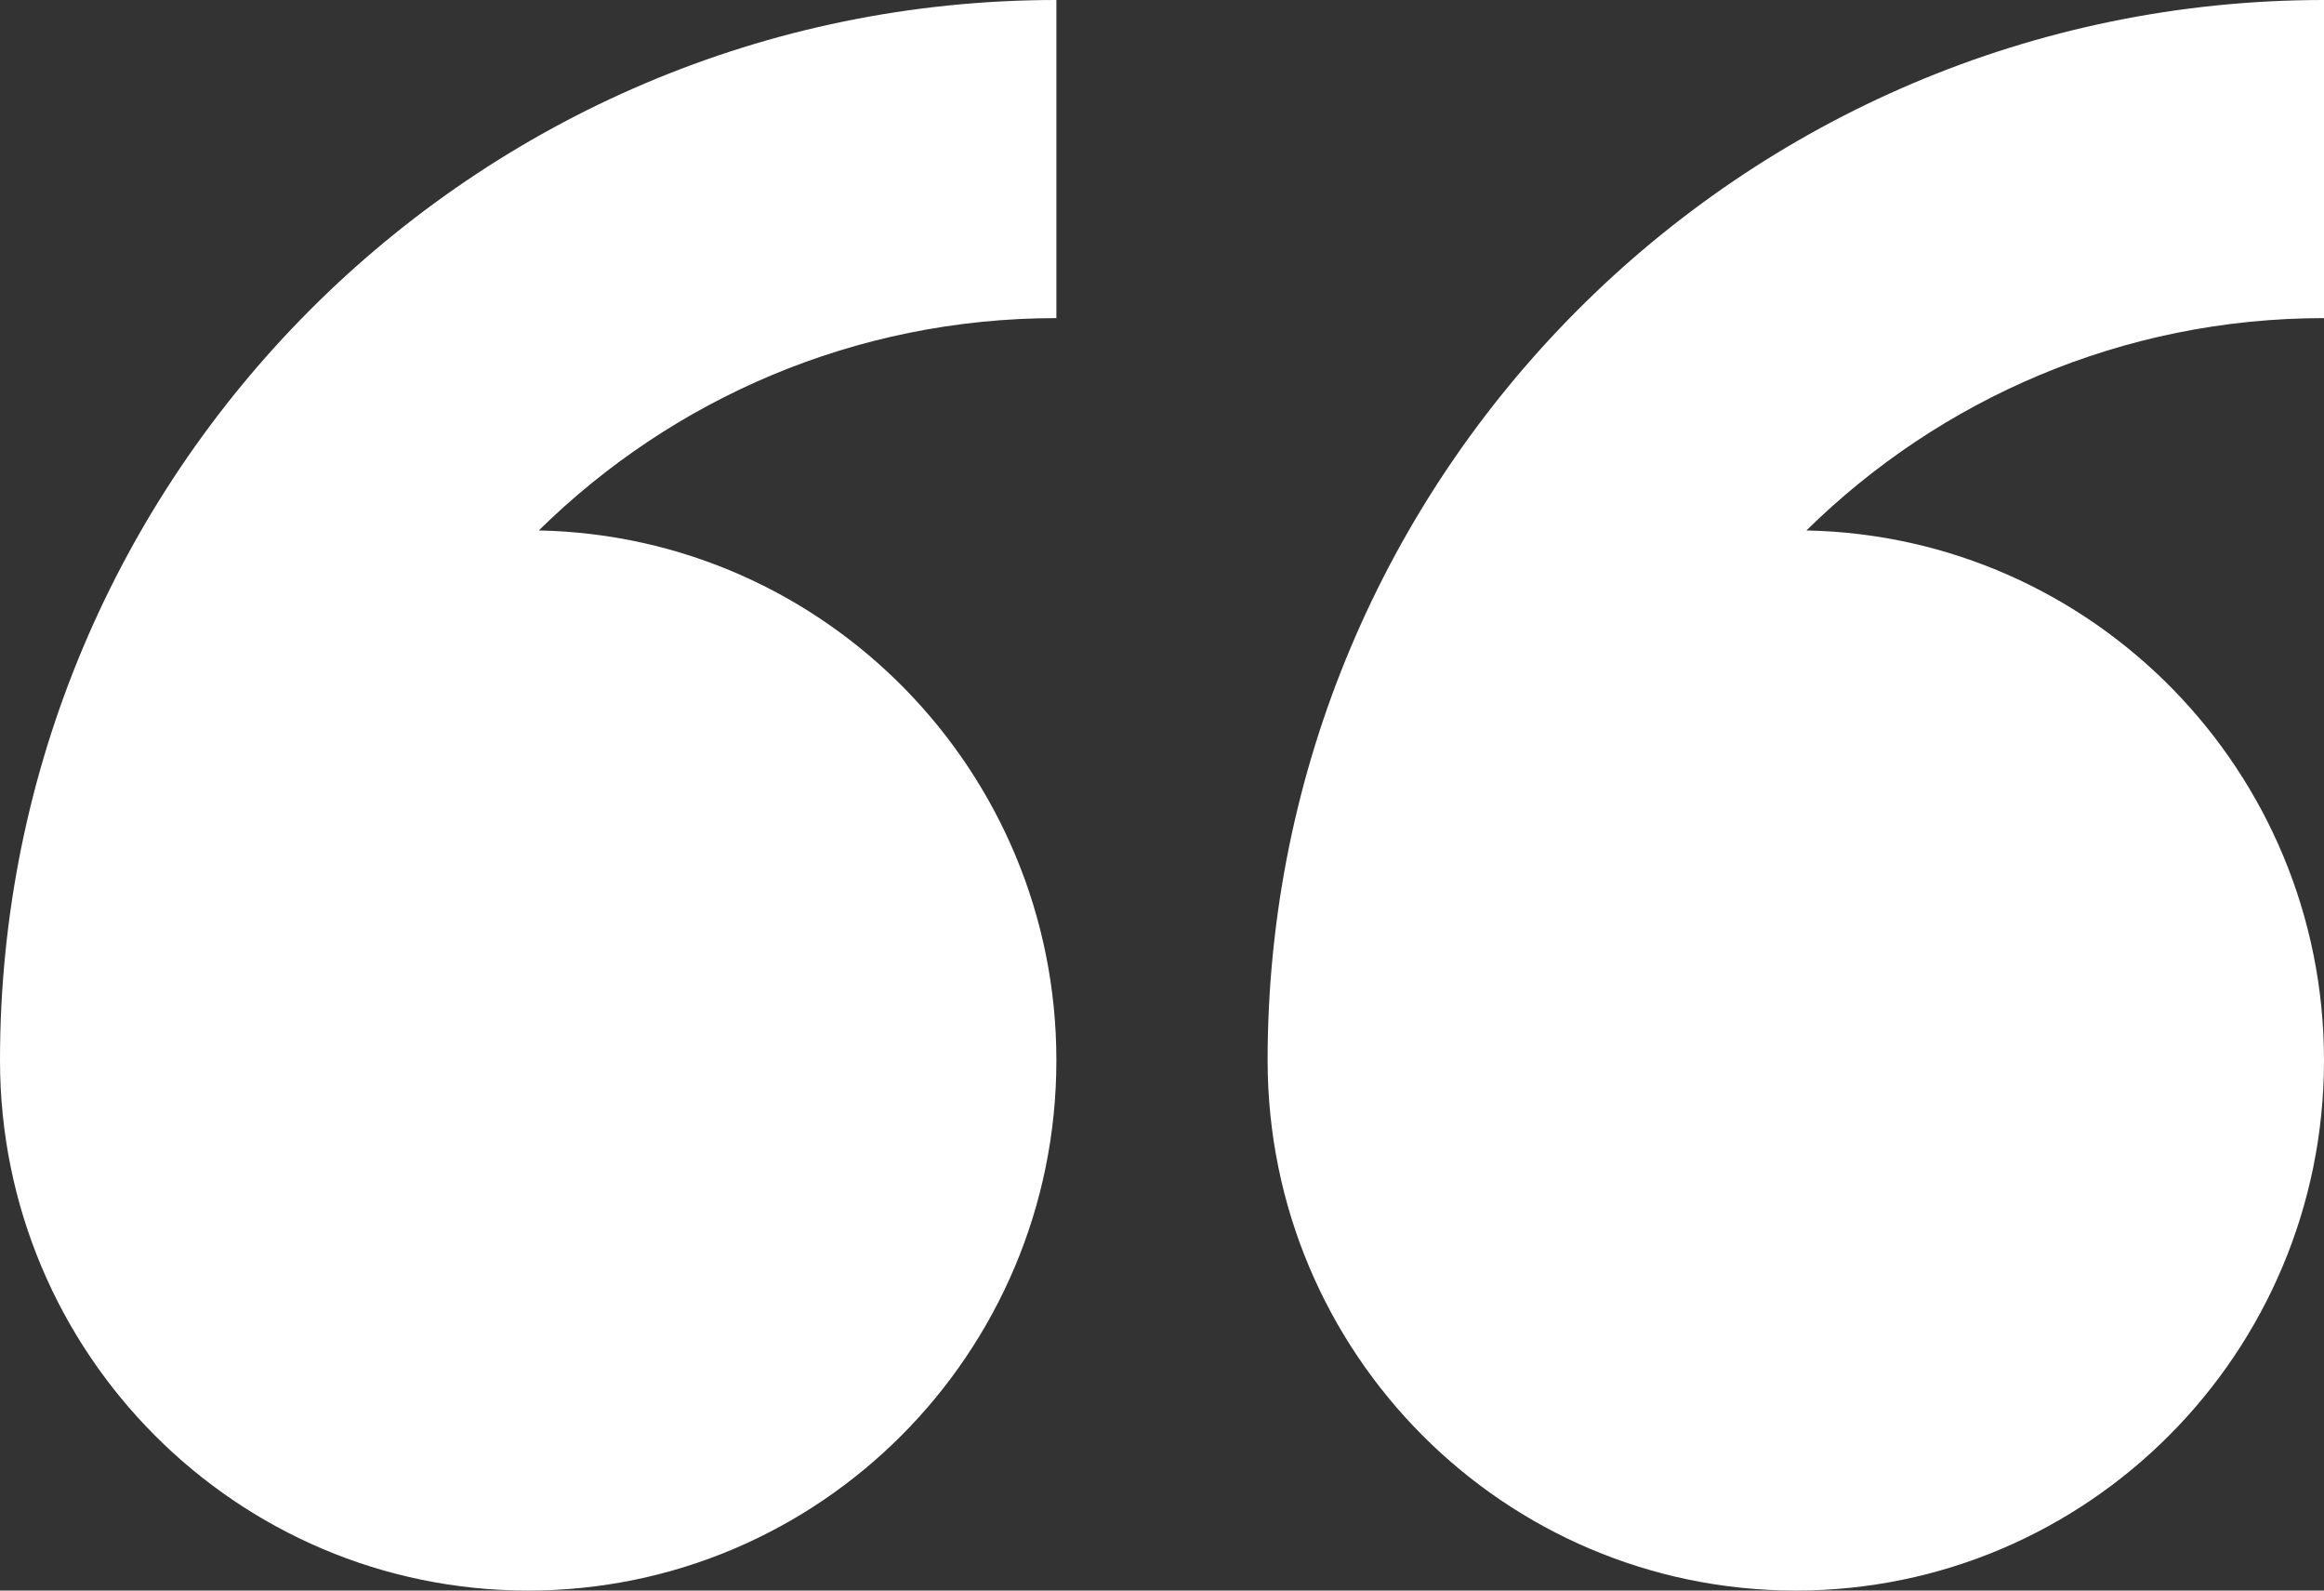
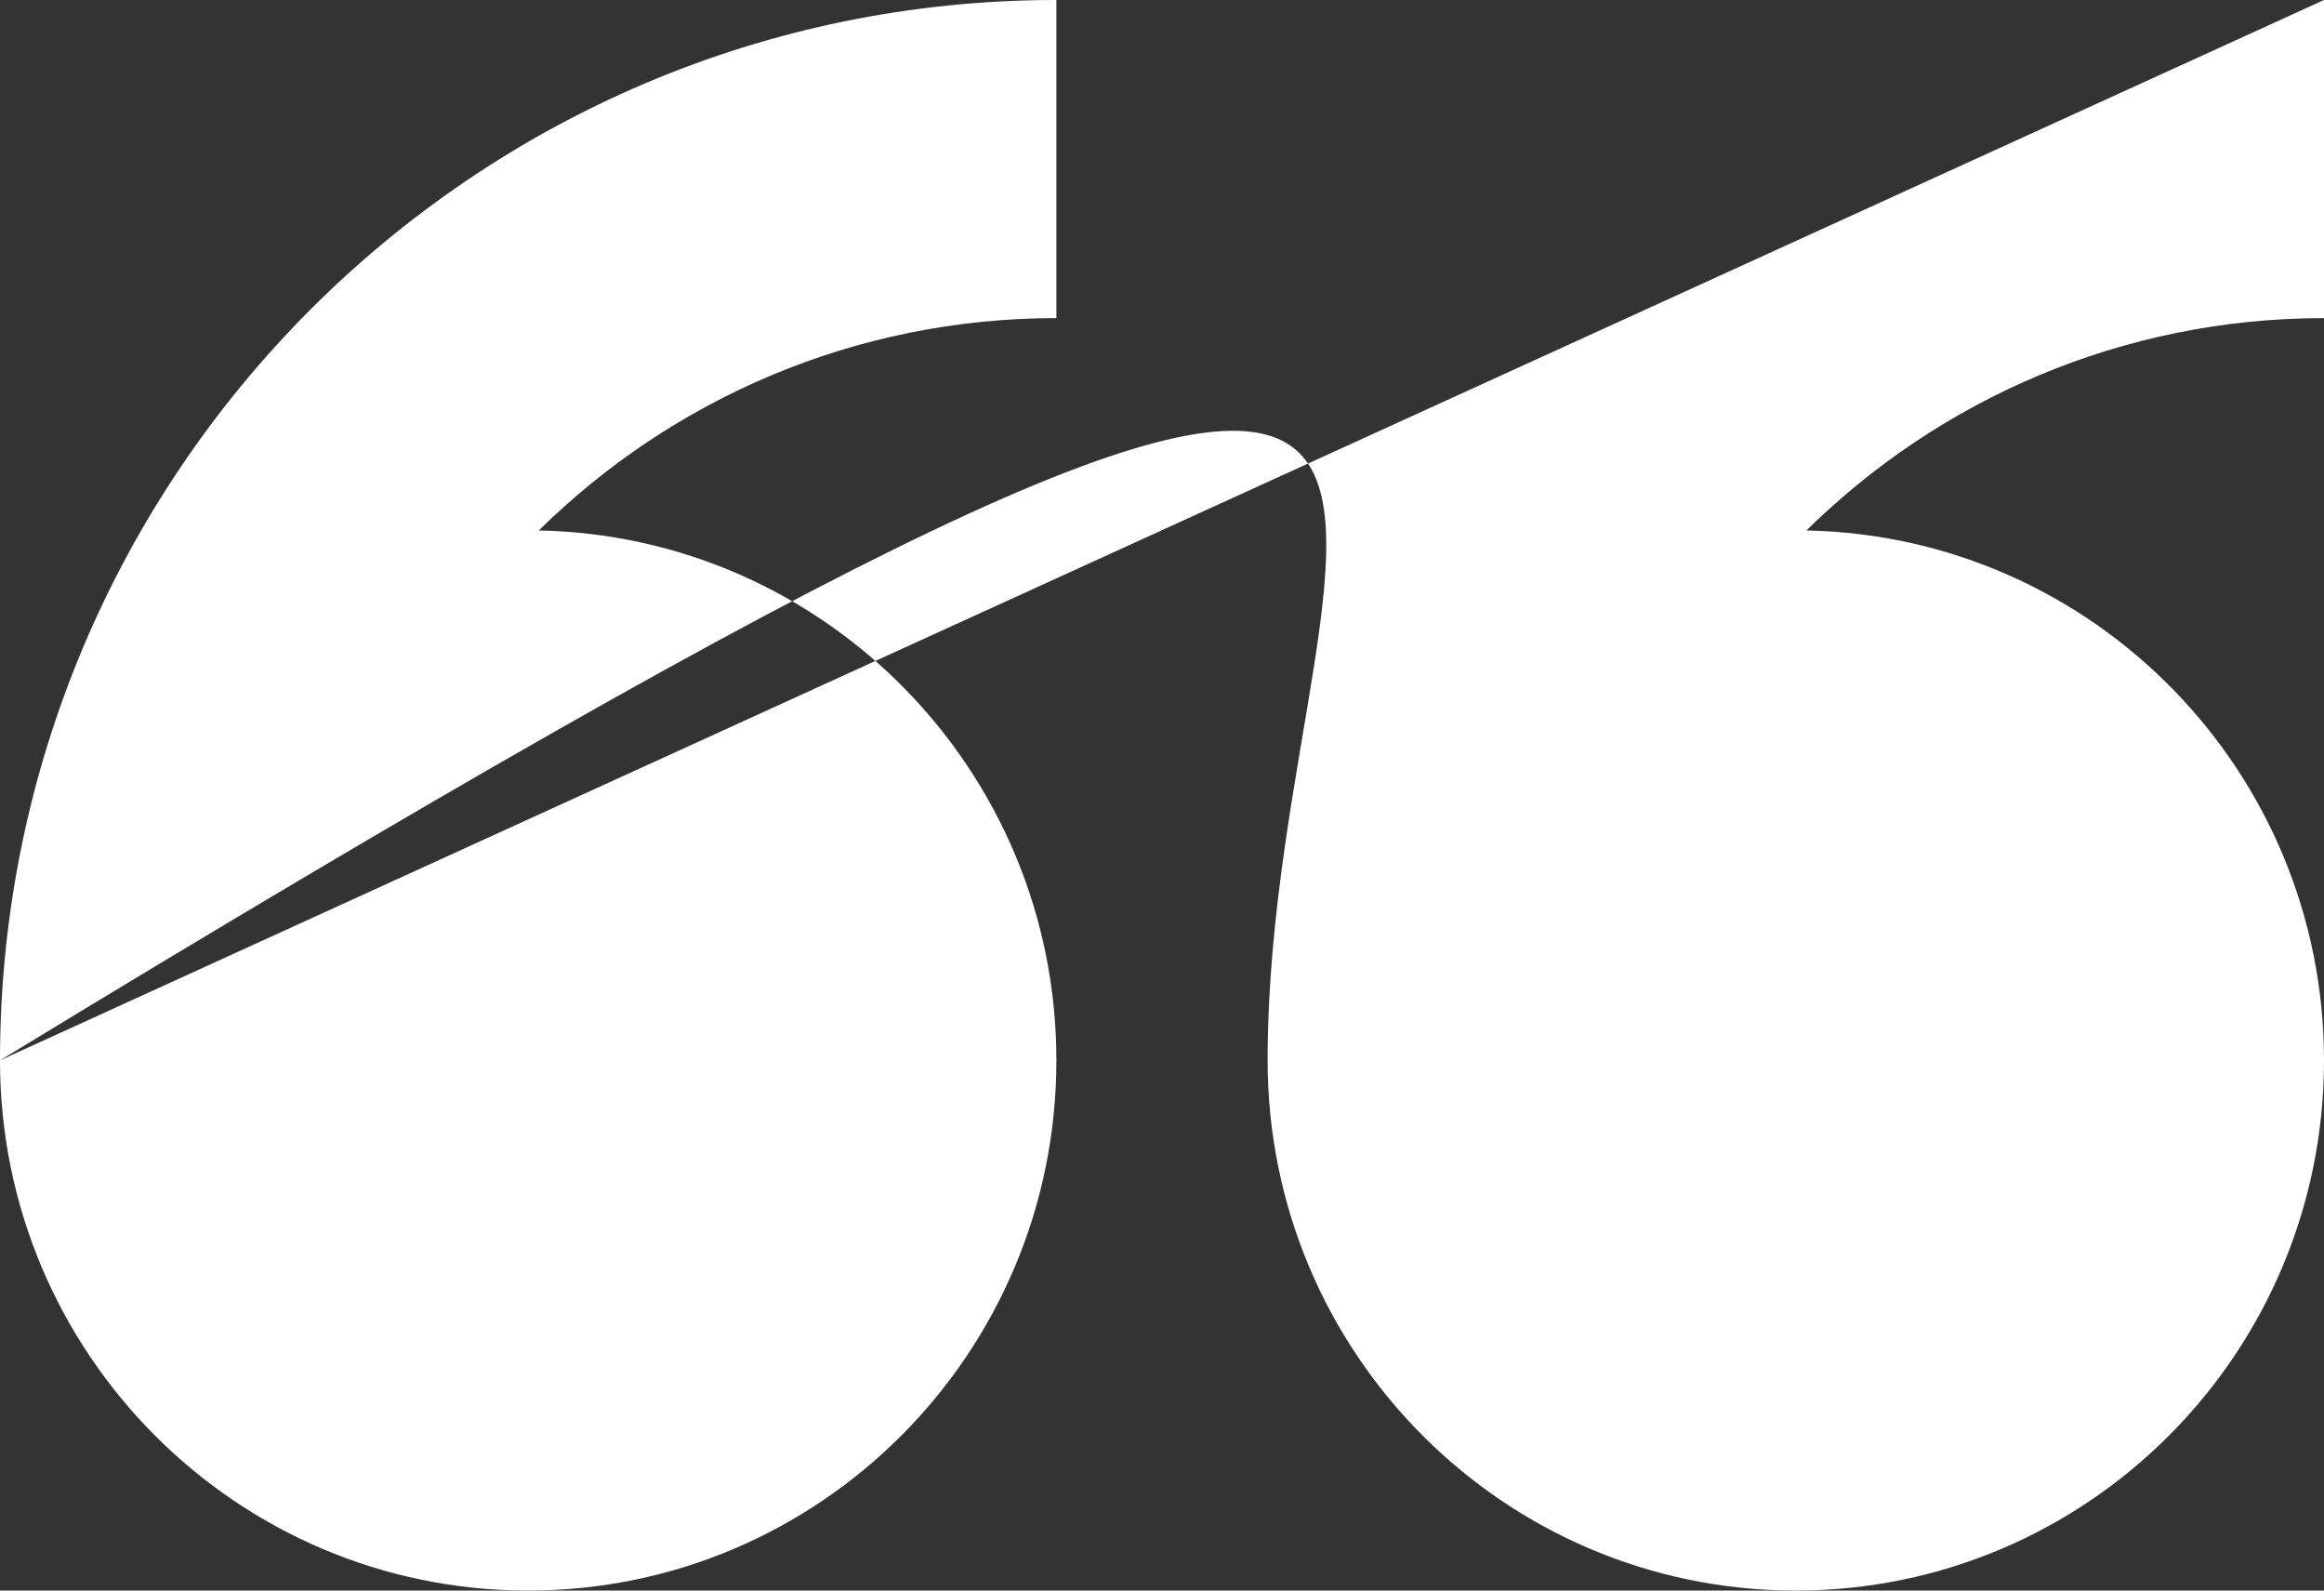
<svg xmlns="http://www.w3.org/2000/svg" width="38" height="26" viewBox="0 0 38 26" fill="none">
  <rect x="0" y="0" width="38" height="26" fill="#333333" stroke="none" />
-   <path fill-rule="evenodd" clip-rule="evenodd" d="M0 17.333C0 22.12 3.866 26 8.636 26C13.406 26 17.273 22.12 17.273 17.333C17.273 12.606 13.499 8.764 8.81 8.671C10.99 6.525 13.977 5.2 17.273 5.2V0C7.733 0 0 7.761 0 17.333ZM38 0C28.461 0 20.727 7.761 20.727 17.333C20.727 22.12 24.594 26 29.364 26C34.133 26 38 22.12 38 17.333C38 12.606 34.226 8.764 29.537 8.671C31.718 6.525 34.704 5.2 38 5.2V0Z" fill="white" />
+   <path fill-rule="evenodd" clip-rule="evenodd" d="M0 17.333C0 22.12 3.866 26 8.636 26C13.406 26 17.273 22.12 17.273 17.333C17.273 12.606 13.499 8.764 8.81 8.671C10.99 6.525 13.977 5.2 17.273 5.2V0C7.733 0 0 7.761 0 17.333ZC28.461 0 20.727 7.761 20.727 17.333C20.727 22.12 24.594 26 29.364 26C34.133 26 38 22.12 38 17.333C38 12.606 34.226 8.764 29.537 8.671C31.718 6.525 34.704 5.2 38 5.2V0Z" fill="white" />
</svg>